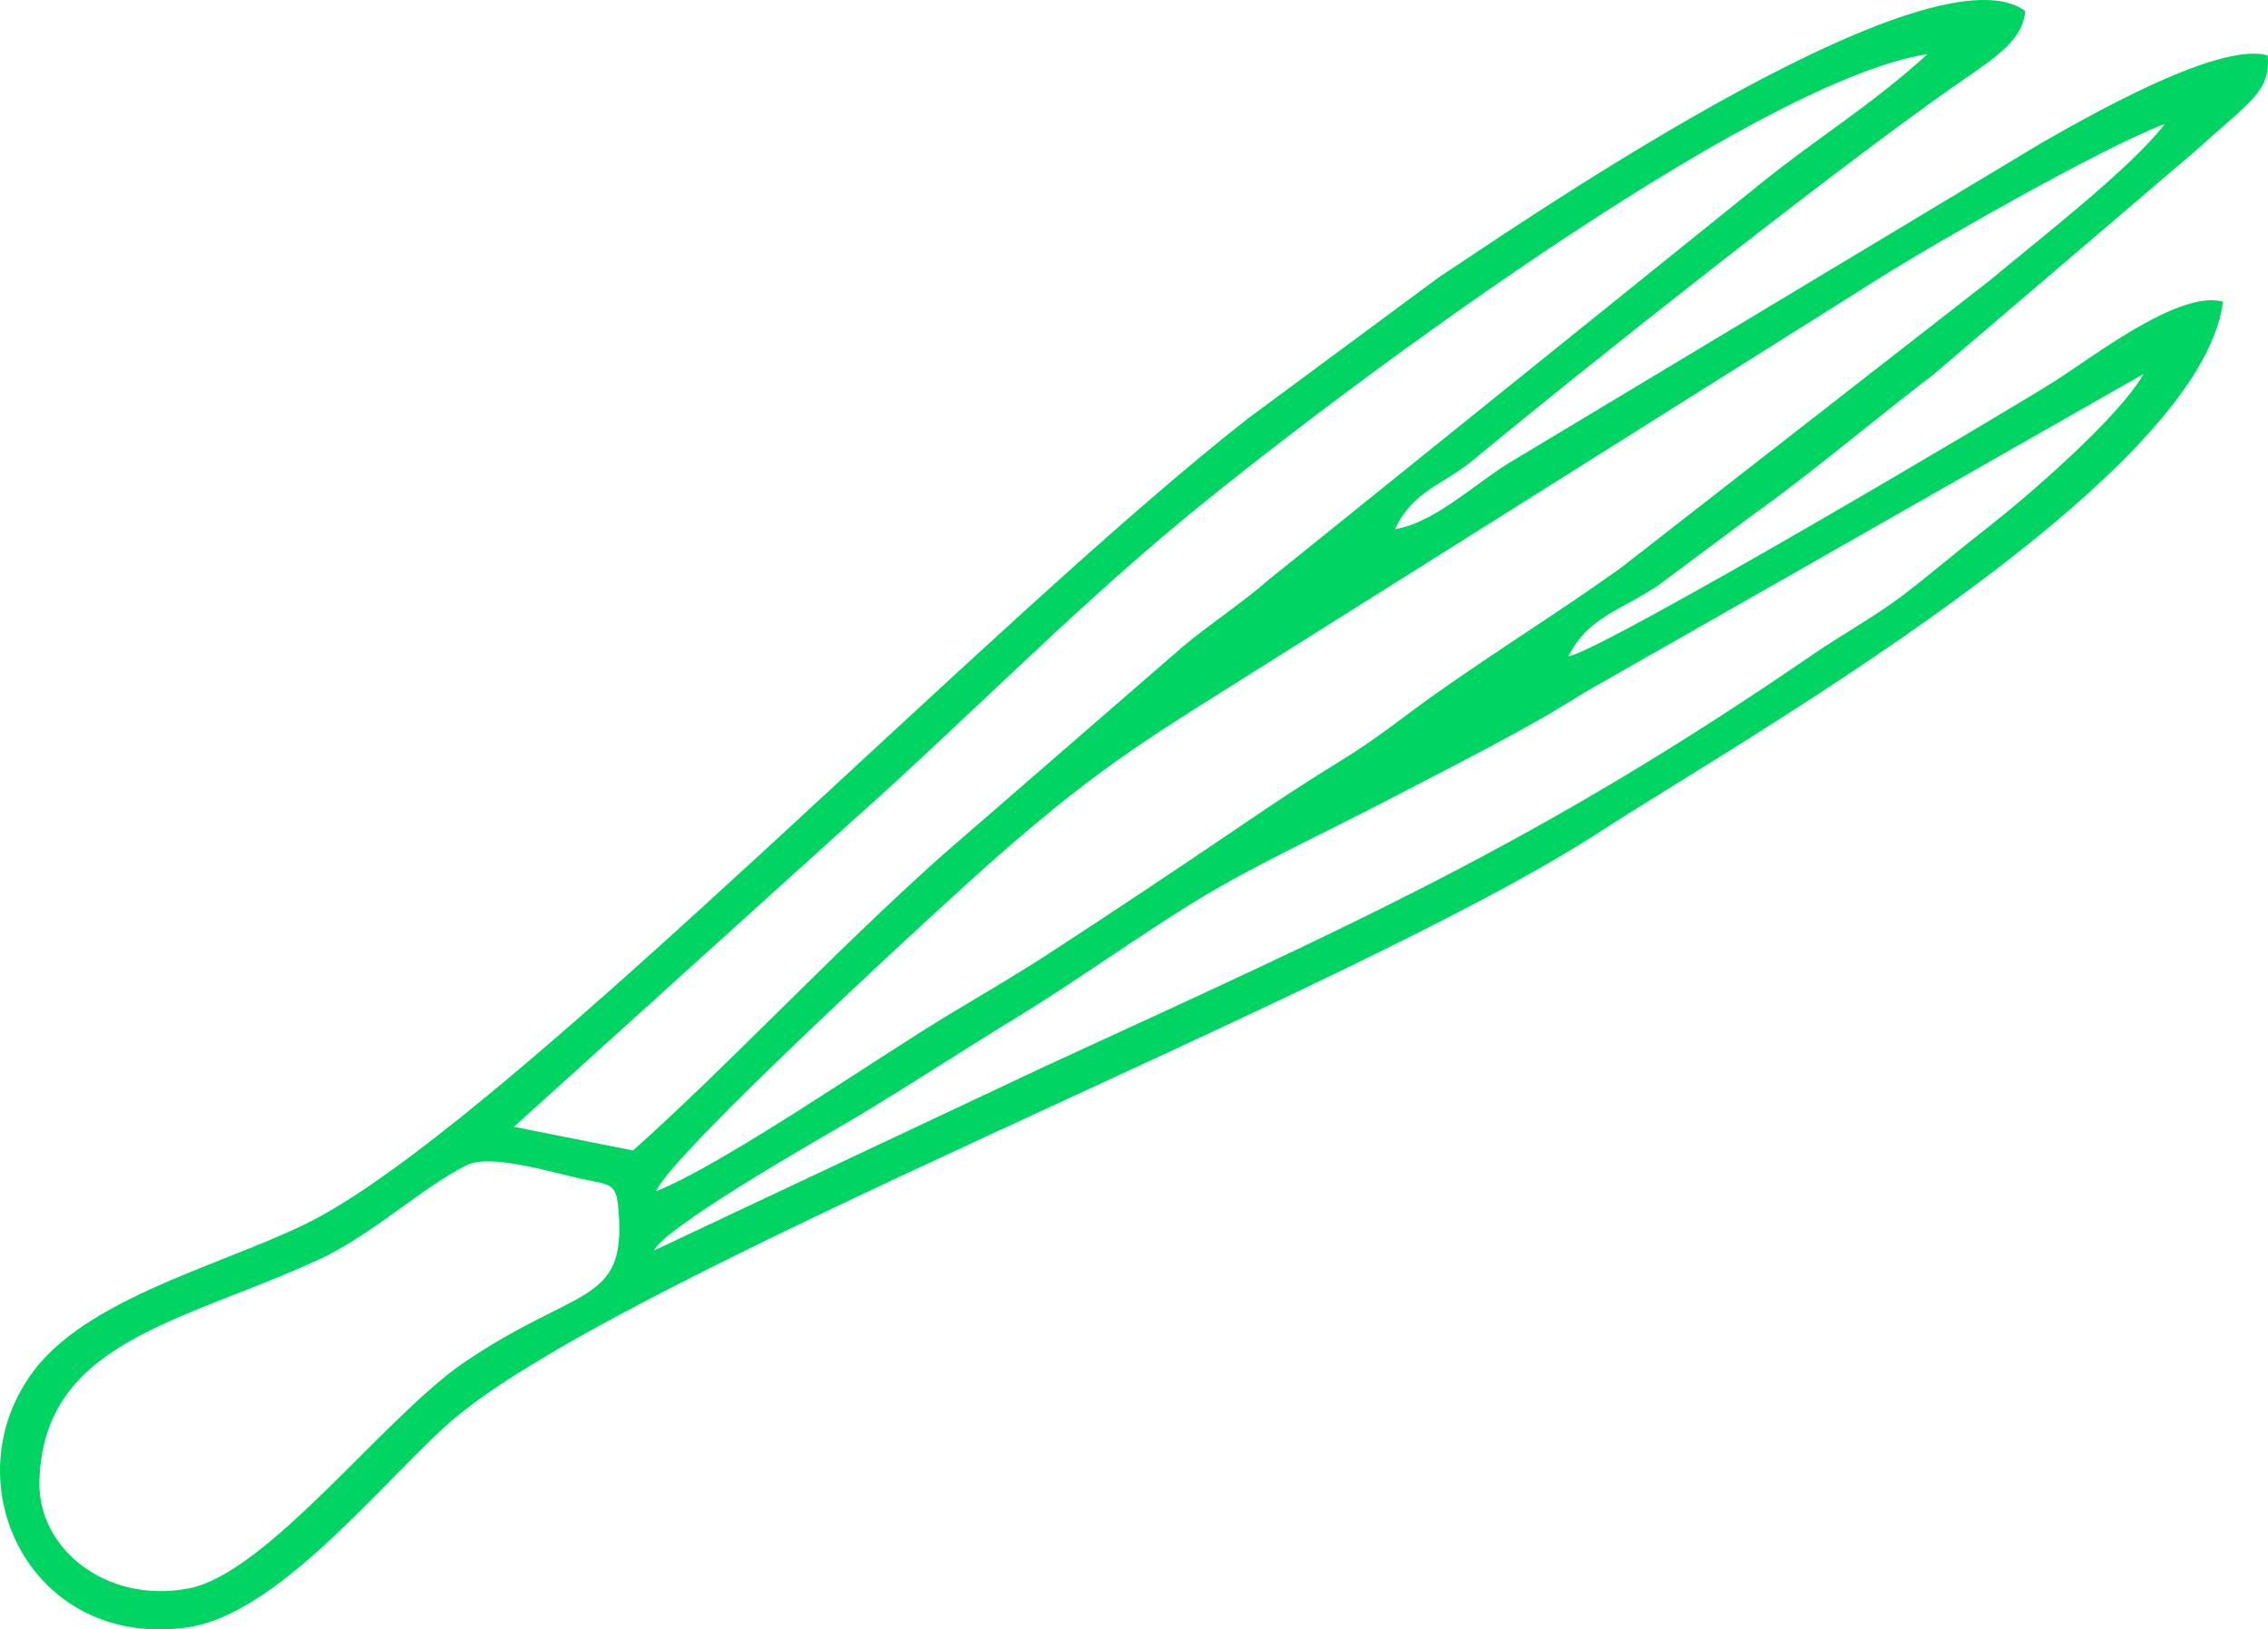
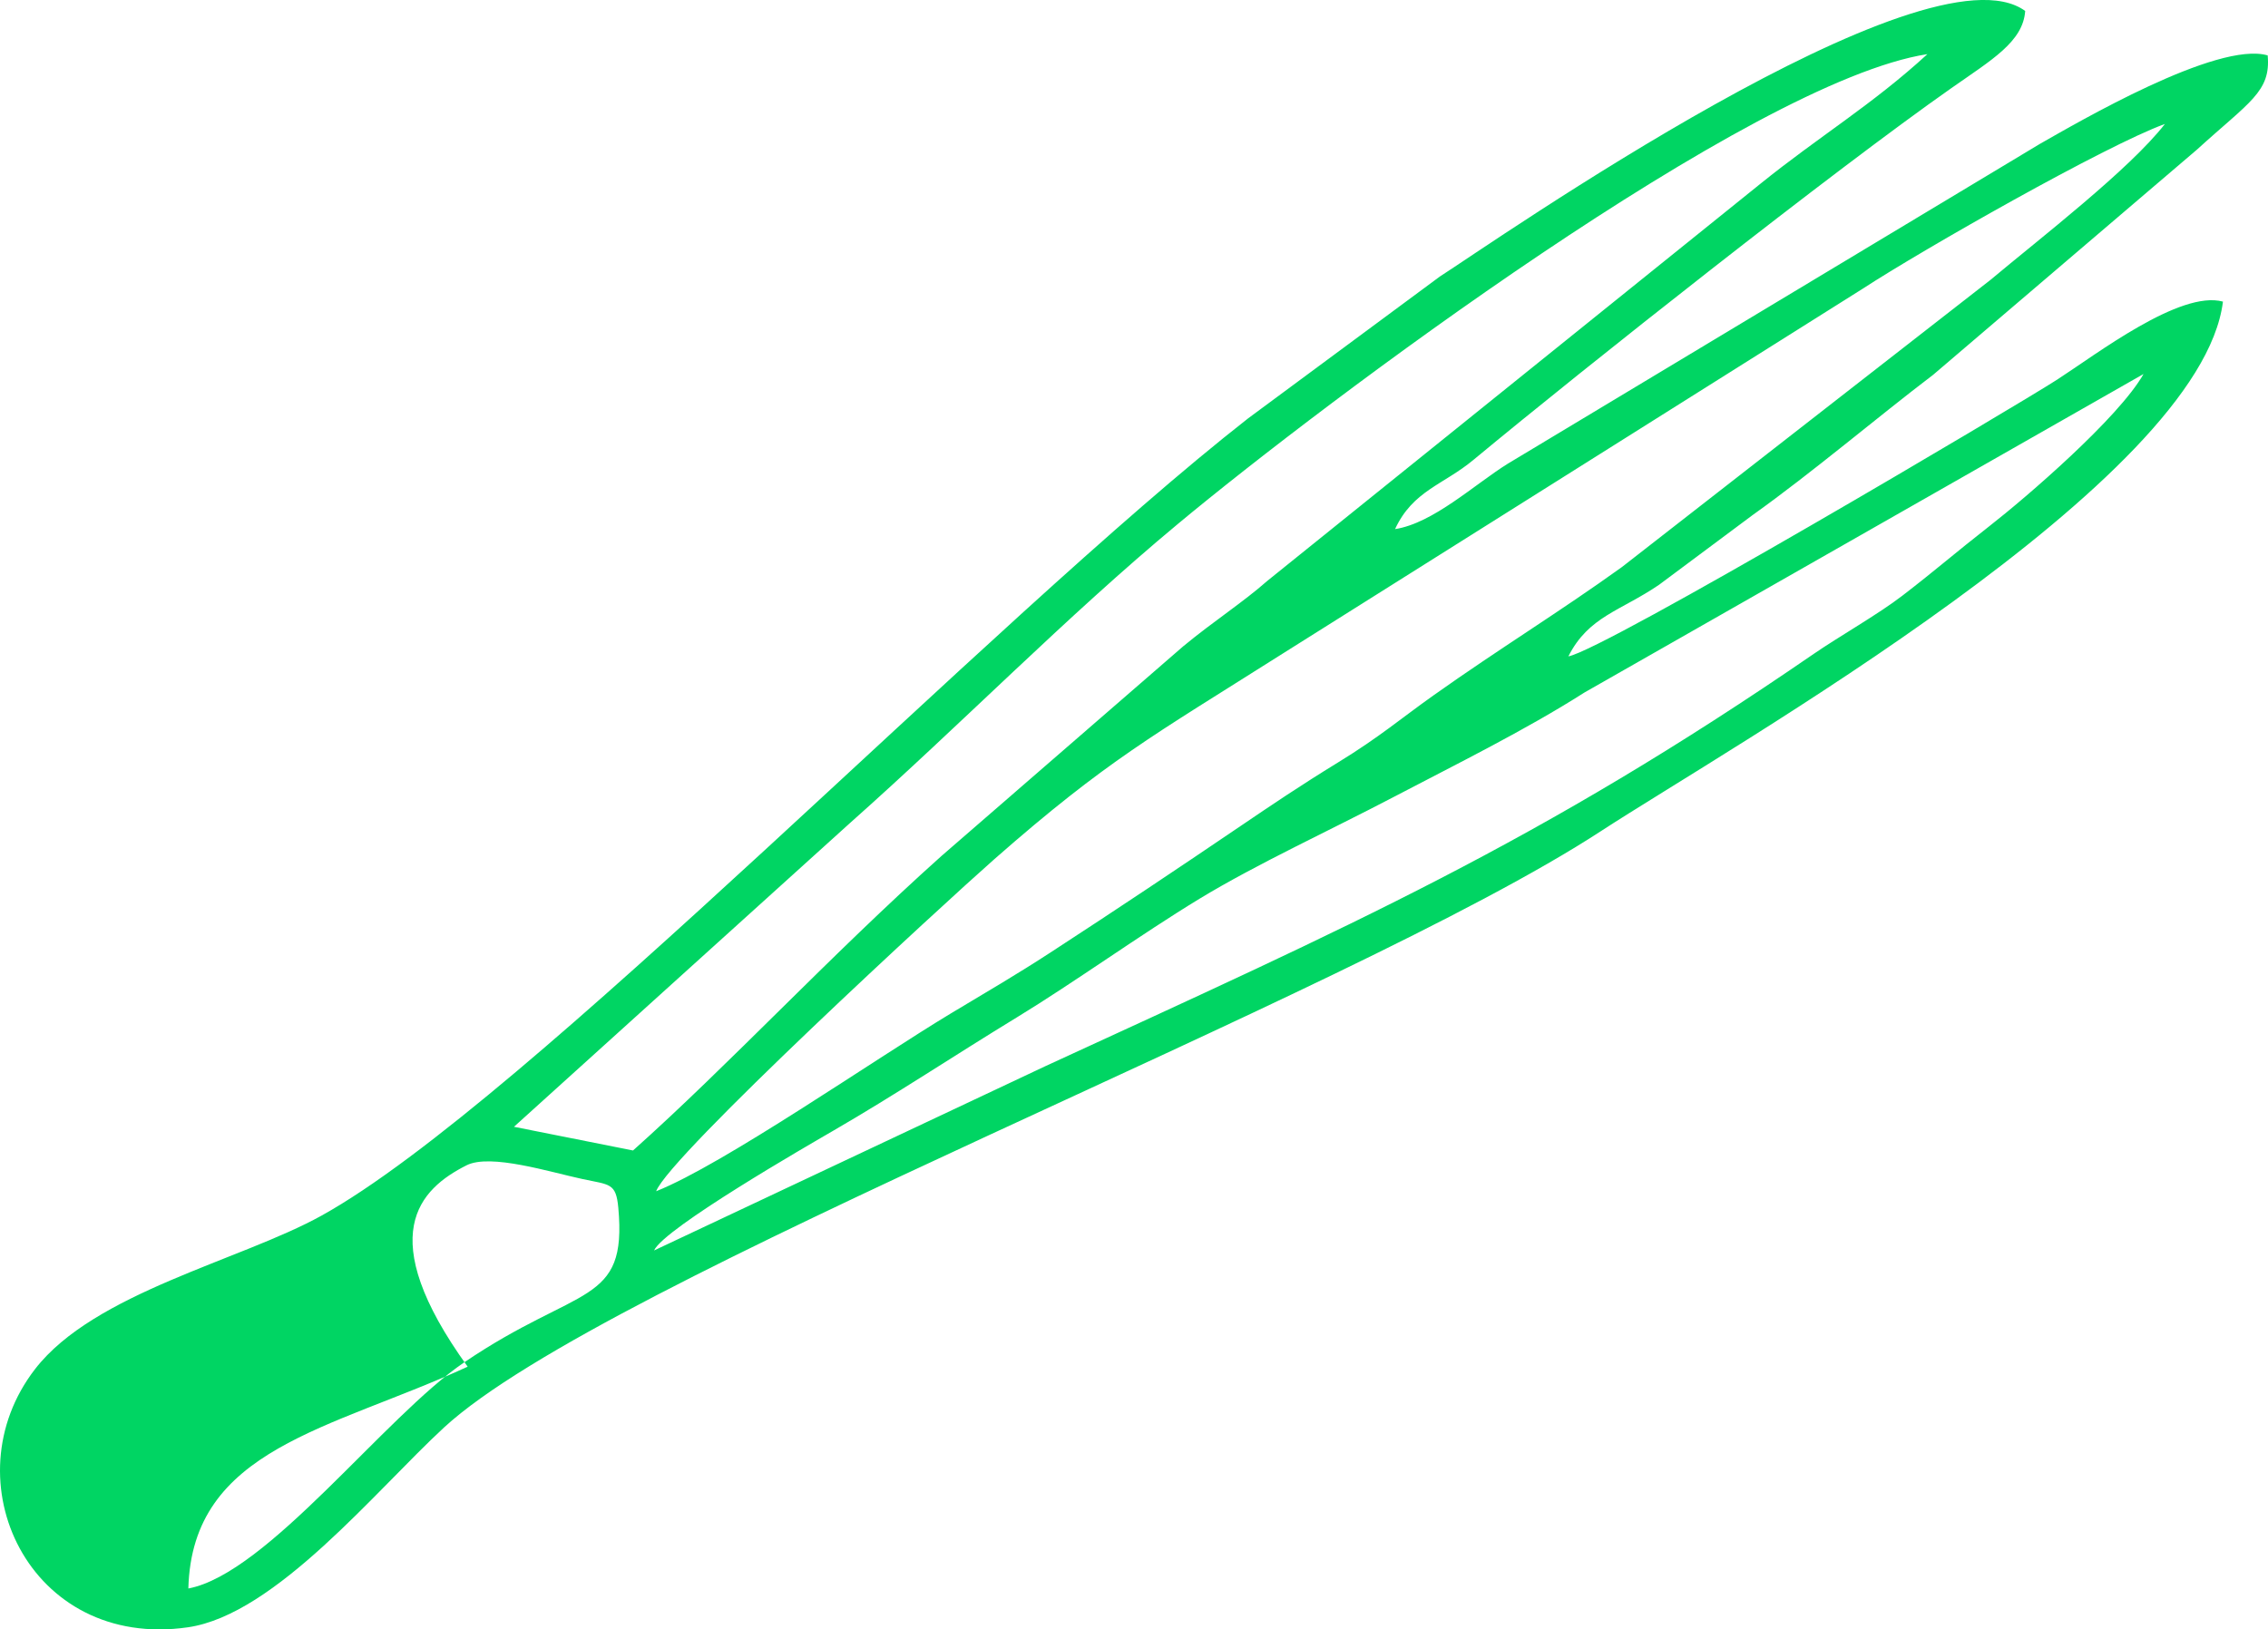
<svg xmlns="http://www.w3.org/2000/svg" version="1.1" id="Capa_1" x="0px" y="0px" width="132.862px" height="95.471px" viewBox="0 0 132.862 95.471" xml:space="preserve">
-   <path fill-rule="evenodd" clip-rule="evenodd" fill="#00D563" d="M130.223,17.672c-2.511-0.682-7.39,3.07-9.7,4.563 c-2.279,1.477-26.571,15.865-28.646,16.223c1.188-2.348,3.04-2.645,5.311-4.193l5.489-4.091c3.479-2.478,7.308-5.737,10.566-8.211 l15.45-13.191c3.076-2.804,4.346-3.398,4.15-5.526c-2.962-0.863-11.165,3.949-13.346,5.186L88.332,27.167 c-1.945,1.21-4.374,3.491-6.608,3.835c1.046-2.258,2.828-2.59,4.59-4.055c6.67-5.532,21.135-16.968,28.003-21.786 c2.364-1.658,4.195-2.714,4.321-4.519c-5.77-4.216-31.205,13.588-34.289,15.56l-11.243,8.319 C58.034,36.316,30.756,64.63,18.829,71.231c-4.757,2.633-13.306,4.508-16.772,8.984c-5.041,6.51-0.342,16.479,8.952,15.133 c5.127-0.741,11.022-8.037,15.007-11.711c9.419-8.684,52.868-25.224,67.757-34.931C101.463,43.696,128.929,28.201,130.223,17.672 L130.223,17.672z M38.438,69.798c0.77-2.059,16.883-16.88,19.82-19.464c6.596-5.792,9.326-7.253,16.684-11.912l34.171-21.501 c3.553-2.317,14.229-8.39,17.709-9.658c-2.056,2.655-7.354,6.734-10.218,9.137l-21.59,16.825c-3.679,2.647-7.138,4.752-11.044,7.523 c-1.888,1.339-3.157,2.438-5.591,3.929c-2.226,1.365-3.877,2.484-5.721,3.733c-3.776,2.56-7.067,4.761-11.112,7.394 c-1.998,1.302-3.768,2.331-5.831,3.568C51.251,62.059,42.385,68.228,38.438,69.798L38.438,69.798z M30.108,66.022l19.653-17.769 c6.567-5.833,12.695-12.114,19.255-17.566c8.5-7.072,33.565-25.916,43.893-27.515c-3.194,2.938-6.396,4.858-9.782,7.595 L74.249,34.028c-1.465,1.29-3.116,2.339-4.928,3.835L55.146,50.16c-6.571,5.882-12.406,12.2-18.063,17.25L30.108,66.022 L30.108,66.022z M27.334,68.277c1.396-0.704,4.895,0.402,6.787,0.806c1.599,0.346,1.965,0.216,2.1,1.681 c0.528,5.757-2.308,4.5-9.029,9.062c-4.639,3.149-11.527,12.378-16.158,13.248c-4.826,0.908-8.826-2.344-8.725-6.274 c0.216-8.228,8.35-9.302,16.362-12.996C21.82,72.35,24.591,69.66,27.334,68.277L27.334,68.277z M38.315,73.269 c0.595-1.314,9.123-6.217,10.445-6.986c3.699-2.141,7.198-4.472,10.836-6.689c3.341-2.038,7.247-4.853,10.677-6.936 c3.341-2.03,7.711-4.041,11.341-5.945c3.593-1.884,7.731-3.922,11.214-6.142l32.743-18.657c-1.46,2.578-6.889,7.245-9.021,8.907 c-2.026,1.583-3.133,2.563-5.106,4.081c-1.412,1.088-3.739,2.409-5.192,3.41c-16.13,11.09-27.128,15.924-45.064,24.182 L38.315,73.269z" />
+   <path fill-rule="evenodd" clip-rule="evenodd" fill="#00D563" d="M130.223,17.672c-2.511-0.682-7.39,3.07-9.7,4.563 c-2.279,1.477-26.571,15.865-28.646,16.223c1.188-2.348,3.04-2.645,5.311-4.193l5.489-4.091c3.479-2.478,7.308-5.737,10.566-8.211 l15.45-13.191c3.076-2.804,4.346-3.398,4.15-5.526c-2.962-0.863-11.165,3.949-13.346,5.186L88.332,27.167 c-1.945,1.21-4.374,3.491-6.608,3.835c1.046-2.258,2.828-2.59,4.59-4.055c6.67-5.532,21.135-16.968,28.003-21.786 c2.364-1.658,4.195-2.714,4.321-4.519c-5.77-4.216-31.205,13.588-34.289,15.56l-11.243,8.319 C58.034,36.316,30.756,64.63,18.829,71.231c-4.757,2.633-13.306,4.508-16.772,8.984c-5.041,6.51-0.342,16.479,8.952,15.133 c5.127-0.741,11.022-8.037,15.007-11.711c9.419-8.684,52.868-25.224,67.757-34.931C101.463,43.696,128.929,28.201,130.223,17.672 L130.223,17.672z M38.438,69.798c0.77-2.059,16.883-16.88,19.82-19.464c6.596-5.792,9.326-7.253,16.684-11.912l34.171-21.501 c3.553-2.317,14.229-8.39,17.709-9.658c-2.056,2.655-7.354,6.734-10.218,9.137l-21.59,16.825c-3.679,2.647-7.138,4.752-11.044,7.523 c-1.888,1.339-3.157,2.438-5.591,3.929c-2.226,1.365-3.877,2.484-5.721,3.733c-3.776,2.56-7.067,4.761-11.112,7.394 c-1.998,1.302-3.768,2.331-5.831,3.568C51.251,62.059,42.385,68.228,38.438,69.798L38.438,69.798z M30.108,66.022l19.653-17.769 c6.567-5.833,12.695-12.114,19.255-17.566c8.5-7.072,33.565-25.916,43.893-27.515c-3.194,2.938-6.396,4.858-9.782,7.595 L74.249,34.028c-1.465,1.29-3.116,2.339-4.928,3.835L55.146,50.16c-6.571,5.882-12.406,12.2-18.063,17.25L30.108,66.022 L30.108,66.022z M27.334,68.277c1.396-0.704,4.895,0.402,6.787,0.806c1.599,0.346,1.965,0.216,2.1,1.681 c0.528,5.757-2.308,4.5-9.029,9.062c-4.639,3.149-11.527,12.378-16.158,13.248c0.216-8.228,8.35-9.302,16.362-12.996C21.82,72.35,24.591,69.66,27.334,68.277L27.334,68.277z M38.315,73.269 c0.595-1.314,9.123-6.217,10.445-6.986c3.699-2.141,7.198-4.472,10.836-6.689c3.341-2.038,7.247-4.853,10.677-6.936 c3.341-2.03,7.711-4.041,11.341-5.945c3.593-1.884,7.731-3.922,11.214-6.142l32.743-18.657c-1.46,2.578-6.889,7.245-9.021,8.907 c-2.026,1.583-3.133,2.563-5.106,4.081c-1.412,1.088-3.739,2.409-5.192,3.41c-16.13,11.09-27.128,15.924-45.064,24.182 L38.315,73.269z" />
</svg>